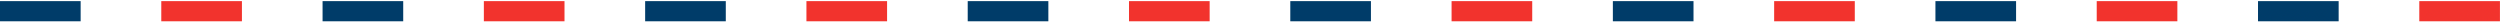
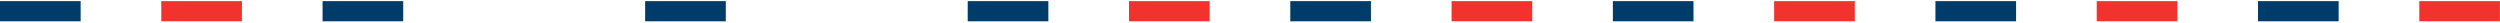
<svg xmlns="http://www.w3.org/2000/svg" width="764" height="7" viewBox="0 0 764 7" fill="none">
  <rect y="0.344" width="24.645" height="6.161" fill="#003C69" />
  <rect x="49.289" y="0.344" width="24.645" height="6.161" fill="#F2332D" />
  <rect x="98.578" y="0.344" width="24.645" height="6.161" fill="#003C69" />
-   <rect x="147.867" y="0.344" width="24.645" height="6.161" fill="#F2332D" />
  <rect x="197.157" y="0.344" width="24.645" height="6.161" fill="#003C69" />
-   <rect x="246.446" y="0.344" width="24.645" height="6.161" fill="#F2332D" />
  <rect x="295.734" y="0.344" width="24.645" height="6.161" fill="#003C69" />
  <rect x="345.023" y="0.344" width="24.645" height="6.161" fill="#F2332D" />
  <rect x="394.313" y="0.344" width="24.645" height="6.161" fill="#003C69" />
  <rect x="443.602" y="0.344" width="24.645" height="6.161" fill="#F2332D" />
  <rect x="492.891" y="0.344" width="24.645" height="6.161" fill="#003C69" />
  <rect x="542.18" y="0.344" width="24.645" height="6.161" fill="#F2332D" />
  <rect x="591.469" y="0.344" width="24.645" height="6.161" fill="#003C69" />
  <rect x="640.758" y="0.344" width="24.645" height="6.161" fill="#F2332D" />
  <rect x="690.047" y="0.344" width="24.645" height="6.161" fill="#003C69" />
  <rect x="739.336" y="0.344" width="24.645" height="6.161" fill="#F2332D" />
</svg>